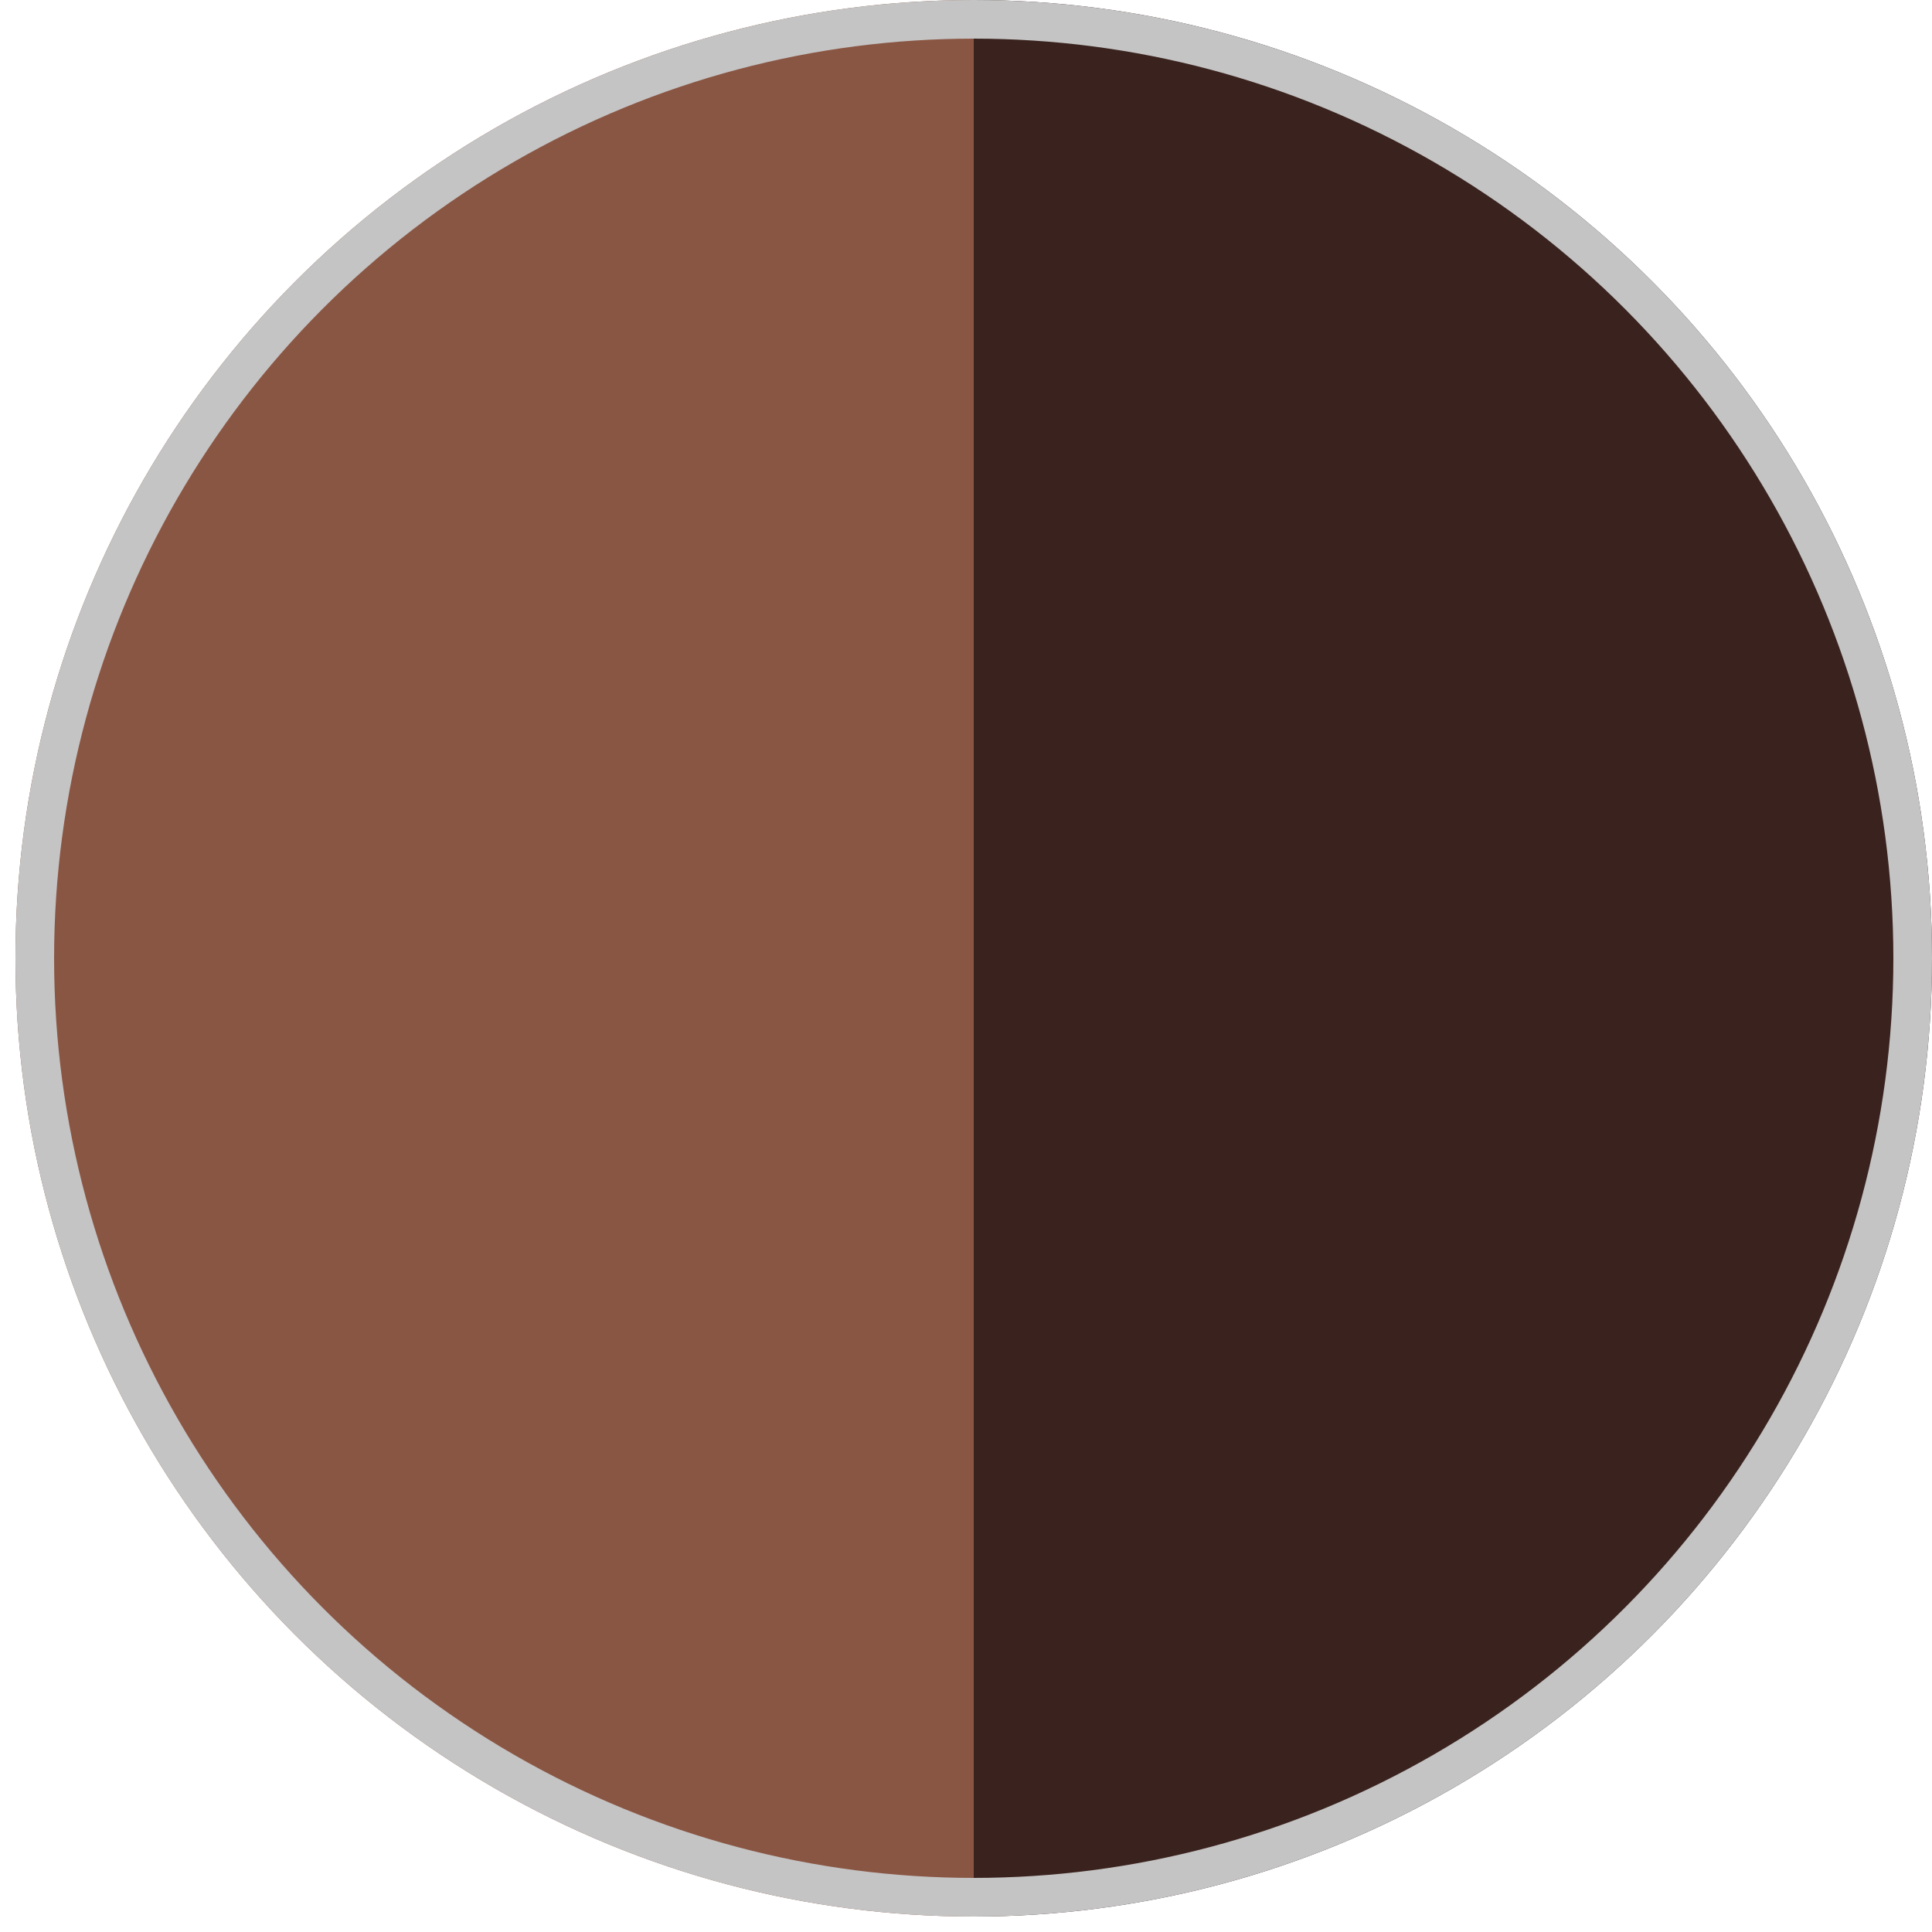
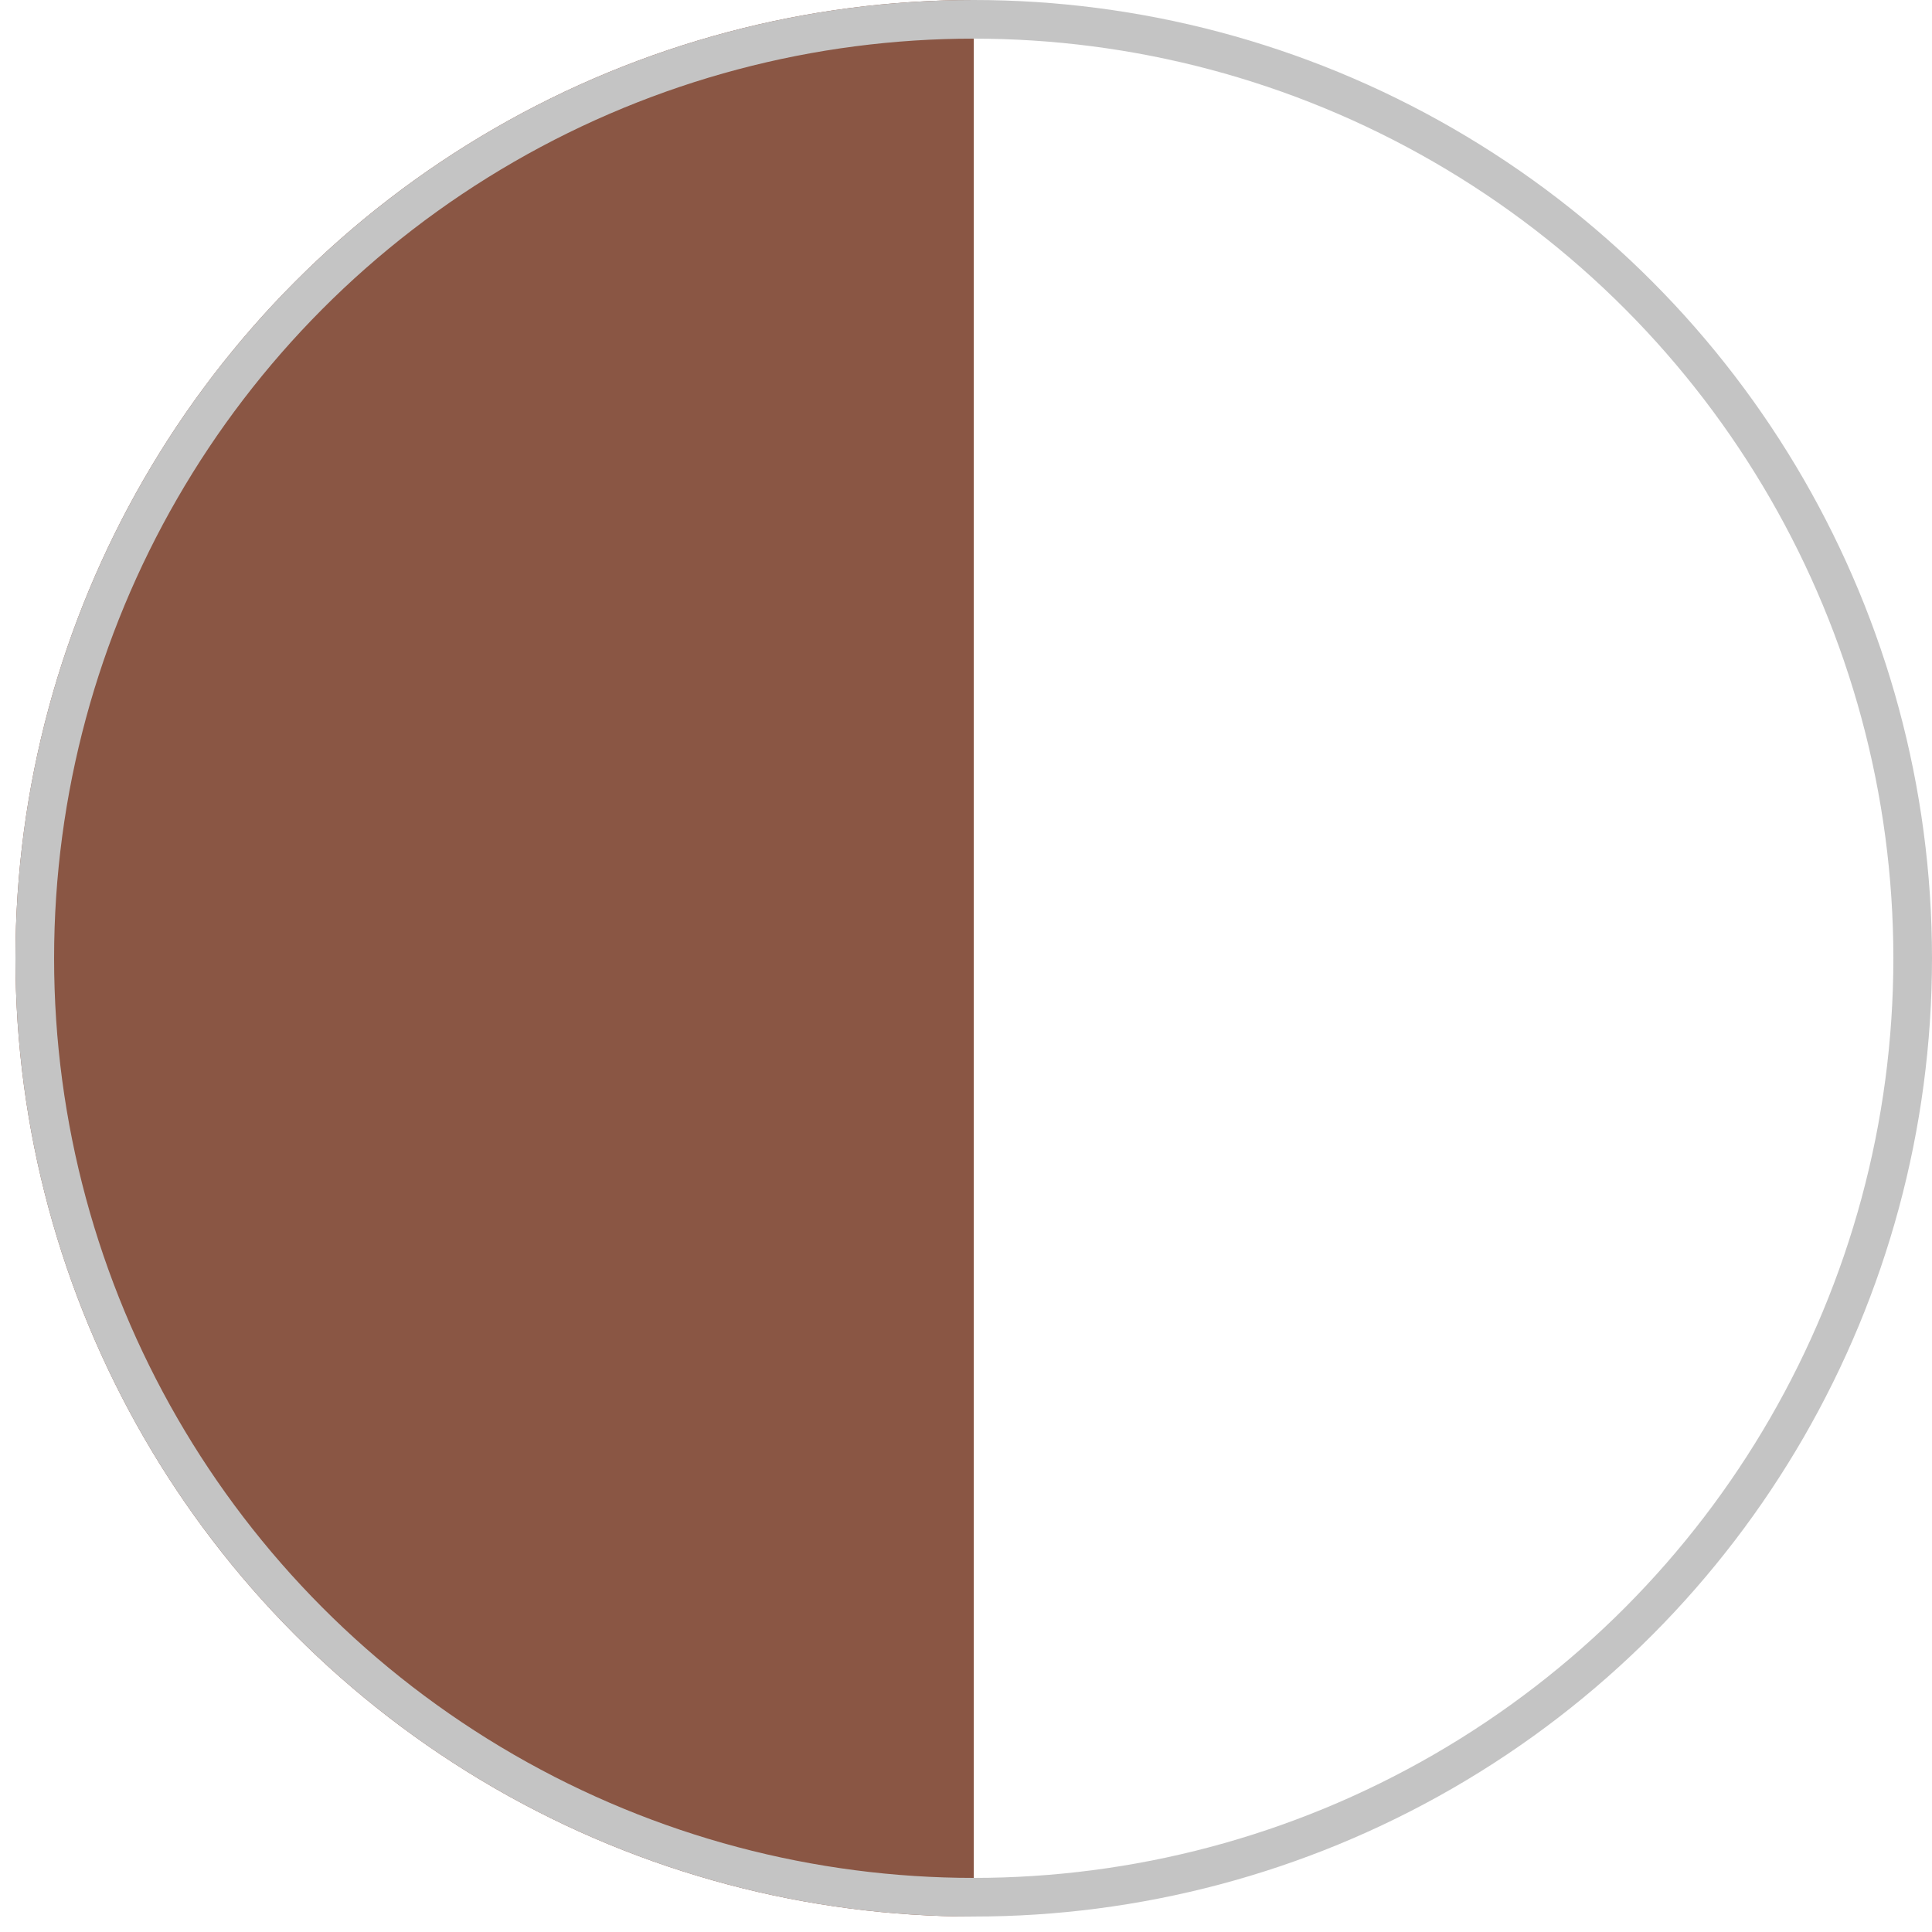
<svg xmlns="http://www.w3.org/2000/svg" xmlns:xlink="http://www.w3.org/1999/xlink" version="1.1" id="Layer_1" x="0px" y="0px" viewBox="0 0 100 100" style="enable-background:new 0 0 100 100;" xml:space="preserve">
  <style type="text/css">
	.st0{clip-path:url(#SVGID_2_);fill:#3A231E;}
	.st1{clip-path:url(#SVGID_2_);fill:#8A5644;}
	.st2{clip-path:url(#SVGID_2_);fill:none;stroke:#C4C4C4;stroke-width:4;stroke-miterlimit:10;}
</style>
  <g>
    <defs>
      <circle id="SVGID_1_" cx="50.4" cy="49.6" r="49.6" />
    </defs>
    <clipPath id="SVGID_2_">
      <use xlink:href="#SVGID_1_" style="overflow:visible;" />
    </clipPath>
-     <rect x="50.4" y="-3.5" class="st0" width="57.3" height="110.4" />
    <rect x="-6.9" y="-3.5" class="st1" width="57.3" height="110.4" />
    <circle class="st2" cx="50.4" cy="49.6" r="49.6" />
  </g>
</svg>